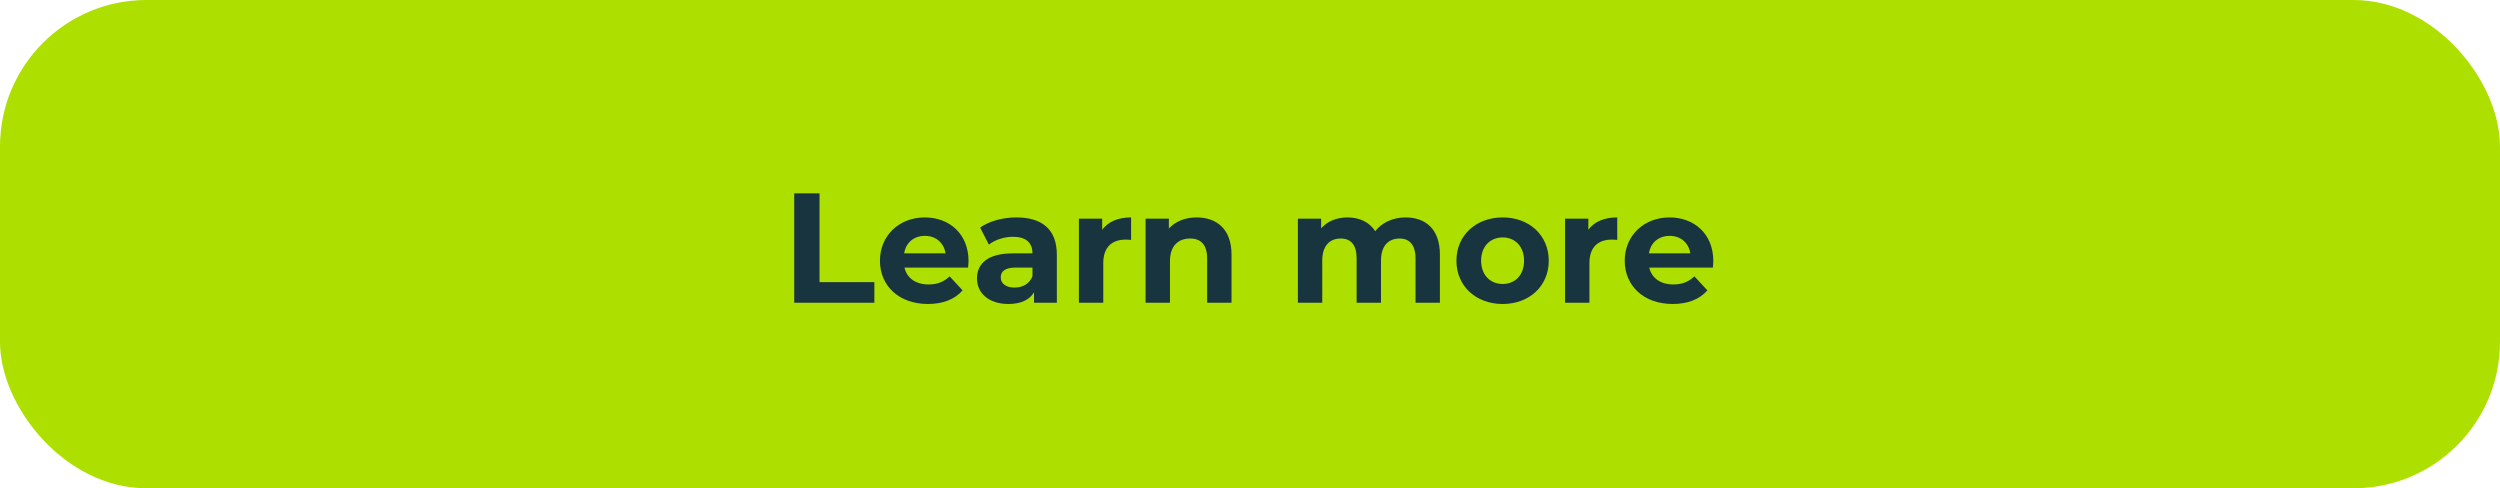
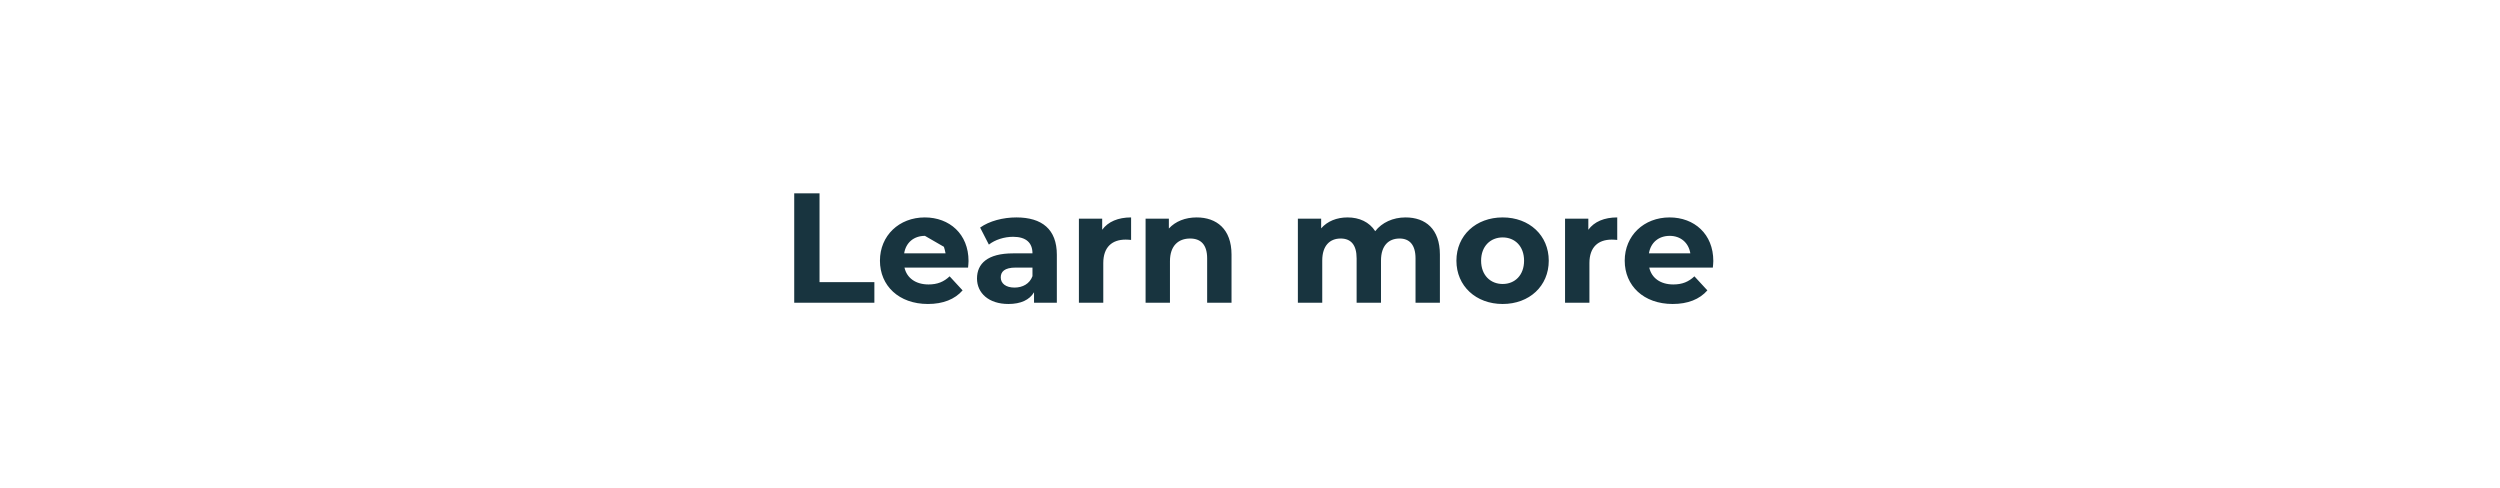
<svg xmlns="http://www.w3.org/2000/svg" width="256" height="50" viewBox="0 0 256 50" fill="none">
-   <rect width="256" height="50" rx="15" fill="#ADE000" />
-   <path d="M81.328 31H89.536V28.888H83.92V19.8H81.328V31ZM99.178 26.728C99.178 23.96 97.226 22.264 94.698 22.264C92.074 22.264 90.106 24.12 90.106 26.696C90.106 29.256 92.042 31.128 95.018 31.128C96.57 31.128 97.77 30.648 98.57 29.736L97.242 28.296C96.65 28.856 95.994 29.128 95.082 29.128C93.77 29.128 92.858 28.472 92.618 27.4H99.13C99.146 27.192 99.178 26.92 99.178 26.728ZM94.714 24.152C95.834 24.152 96.65 24.856 96.826 25.944H92.586C92.762 24.84 93.578 24.152 94.714 24.152ZM104.077 22.264C102.701 22.264 101.309 22.632 100.365 23.304L101.261 25.048C101.885 24.552 102.829 24.248 103.741 24.248C105.085 24.248 105.725 24.872 105.725 25.944H103.741C101.117 25.944 100.045 27 100.045 28.52C100.045 30.008 101.245 31.128 103.261 31.128C104.525 31.128 105.421 30.712 105.885 29.928V31H108.221V26.088C108.221 23.48 106.701 22.264 104.077 22.264ZM103.885 29.448C103.005 29.448 102.477 29.032 102.477 28.408C102.477 27.832 102.845 27.4 104.013 27.4H105.725V28.28C105.437 29.064 104.717 29.448 103.885 29.448ZM112.864 23.528V22.392H110.48V31H112.976V26.936C112.976 25.288 113.888 24.536 115.264 24.536C115.456 24.536 115.616 24.552 115.824 24.568V22.264C114.496 22.264 113.472 22.696 112.864 23.528ZM122.54 22.264C121.372 22.264 120.364 22.664 119.692 23.4V22.392H117.308V31H119.804V26.744C119.804 25.16 120.668 24.424 121.868 24.424C122.972 24.424 123.612 25.064 123.612 26.456V31H126.108V26.072C126.108 23.448 124.572 22.264 122.54 22.264ZM143.926 22.264C142.63 22.264 141.51 22.792 140.822 23.672C140.214 22.728 139.19 22.264 137.99 22.264C136.886 22.264 135.926 22.648 135.286 23.384V22.392H132.902V31H135.398V26.68C135.398 25.144 136.182 24.424 137.286 24.424C138.326 24.424 138.918 25.064 138.918 26.456V31H141.414V26.68C141.414 25.144 142.198 24.424 143.318 24.424C144.326 24.424 144.95 25.064 144.95 26.456V31H147.446V26.072C147.446 23.448 145.974 22.264 143.926 22.264ZM153.873 31.128C156.609 31.128 158.593 29.288 158.593 26.696C158.593 24.104 156.609 22.264 153.873 22.264C151.137 22.264 149.137 24.104 149.137 26.696C149.137 29.288 151.137 31.128 153.873 31.128ZM153.873 29.08C152.625 29.08 151.665 28.184 151.665 26.696C151.665 25.208 152.625 24.312 153.873 24.312C155.121 24.312 156.065 25.208 156.065 26.696C156.065 28.184 155.121 29.08 153.873 29.08ZM162.645 23.528V22.392H160.261V31H162.757V26.936C162.757 25.288 163.669 24.536 165.045 24.536C165.237 24.536 165.397 24.552 165.605 24.568V22.264C164.277 22.264 163.253 22.696 162.645 23.528ZM175.443 26.728C175.443 23.96 173.491 22.264 170.963 22.264C168.339 22.264 166.371 24.12 166.371 26.696C166.371 29.256 168.307 31.128 171.283 31.128C172.835 31.128 174.035 30.648 174.835 29.736L173.507 28.296C172.915 28.856 172.259 29.128 171.347 29.128C170.035 29.128 169.123 28.472 168.883 27.4H175.395C175.411 27.192 175.443 26.92 175.443 26.728ZM170.979 24.152C172.099 24.152 172.915 24.856 173.091 25.944H168.851C169.027 24.84 169.843 24.152 170.979 24.152Z" fill="#18343F" />
+   <path d="M81.328 31H89.536V28.888H83.92V19.8H81.328V31ZM99.178 26.728C99.178 23.96 97.226 22.264 94.698 22.264C92.074 22.264 90.106 24.12 90.106 26.696C90.106 29.256 92.042 31.128 95.018 31.128C96.57 31.128 97.77 30.648 98.57 29.736L97.242 28.296C96.65 28.856 95.994 29.128 95.082 29.128C93.77 29.128 92.858 28.472 92.618 27.4H99.13C99.146 27.192 99.178 26.92 99.178 26.728ZC95.834 24.152 96.65 24.856 96.826 25.944H92.586C92.762 24.84 93.578 24.152 94.714 24.152ZM104.077 22.264C102.701 22.264 101.309 22.632 100.365 23.304L101.261 25.048C101.885 24.552 102.829 24.248 103.741 24.248C105.085 24.248 105.725 24.872 105.725 25.944H103.741C101.117 25.944 100.045 27 100.045 28.52C100.045 30.008 101.245 31.128 103.261 31.128C104.525 31.128 105.421 30.712 105.885 29.928V31H108.221V26.088C108.221 23.48 106.701 22.264 104.077 22.264ZM103.885 29.448C103.005 29.448 102.477 29.032 102.477 28.408C102.477 27.832 102.845 27.4 104.013 27.4H105.725V28.28C105.437 29.064 104.717 29.448 103.885 29.448ZM112.864 23.528V22.392H110.48V31H112.976V26.936C112.976 25.288 113.888 24.536 115.264 24.536C115.456 24.536 115.616 24.552 115.824 24.568V22.264C114.496 22.264 113.472 22.696 112.864 23.528ZM122.54 22.264C121.372 22.264 120.364 22.664 119.692 23.4V22.392H117.308V31H119.804V26.744C119.804 25.16 120.668 24.424 121.868 24.424C122.972 24.424 123.612 25.064 123.612 26.456V31H126.108V26.072C126.108 23.448 124.572 22.264 122.54 22.264ZM143.926 22.264C142.63 22.264 141.51 22.792 140.822 23.672C140.214 22.728 139.19 22.264 137.99 22.264C136.886 22.264 135.926 22.648 135.286 23.384V22.392H132.902V31H135.398V26.68C135.398 25.144 136.182 24.424 137.286 24.424C138.326 24.424 138.918 25.064 138.918 26.456V31H141.414V26.68C141.414 25.144 142.198 24.424 143.318 24.424C144.326 24.424 144.95 25.064 144.95 26.456V31H147.446V26.072C147.446 23.448 145.974 22.264 143.926 22.264ZM153.873 31.128C156.609 31.128 158.593 29.288 158.593 26.696C158.593 24.104 156.609 22.264 153.873 22.264C151.137 22.264 149.137 24.104 149.137 26.696C149.137 29.288 151.137 31.128 153.873 31.128ZM153.873 29.08C152.625 29.08 151.665 28.184 151.665 26.696C151.665 25.208 152.625 24.312 153.873 24.312C155.121 24.312 156.065 25.208 156.065 26.696C156.065 28.184 155.121 29.08 153.873 29.08ZM162.645 23.528V22.392H160.261V31H162.757V26.936C162.757 25.288 163.669 24.536 165.045 24.536C165.237 24.536 165.397 24.552 165.605 24.568V22.264C164.277 22.264 163.253 22.696 162.645 23.528ZM175.443 26.728C175.443 23.96 173.491 22.264 170.963 22.264C168.339 22.264 166.371 24.12 166.371 26.696C166.371 29.256 168.307 31.128 171.283 31.128C172.835 31.128 174.035 30.648 174.835 29.736L173.507 28.296C172.915 28.856 172.259 29.128 171.347 29.128C170.035 29.128 169.123 28.472 168.883 27.4H175.395C175.411 27.192 175.443 26.92 175.443 26.728ZM170.979 24.152C172.099 24.152 172.915 24.856 173.091 25.944H168.851C169.027 24.84 169.843 24.152 170.979 24.152Z" fill="#18343F" />
</svg>